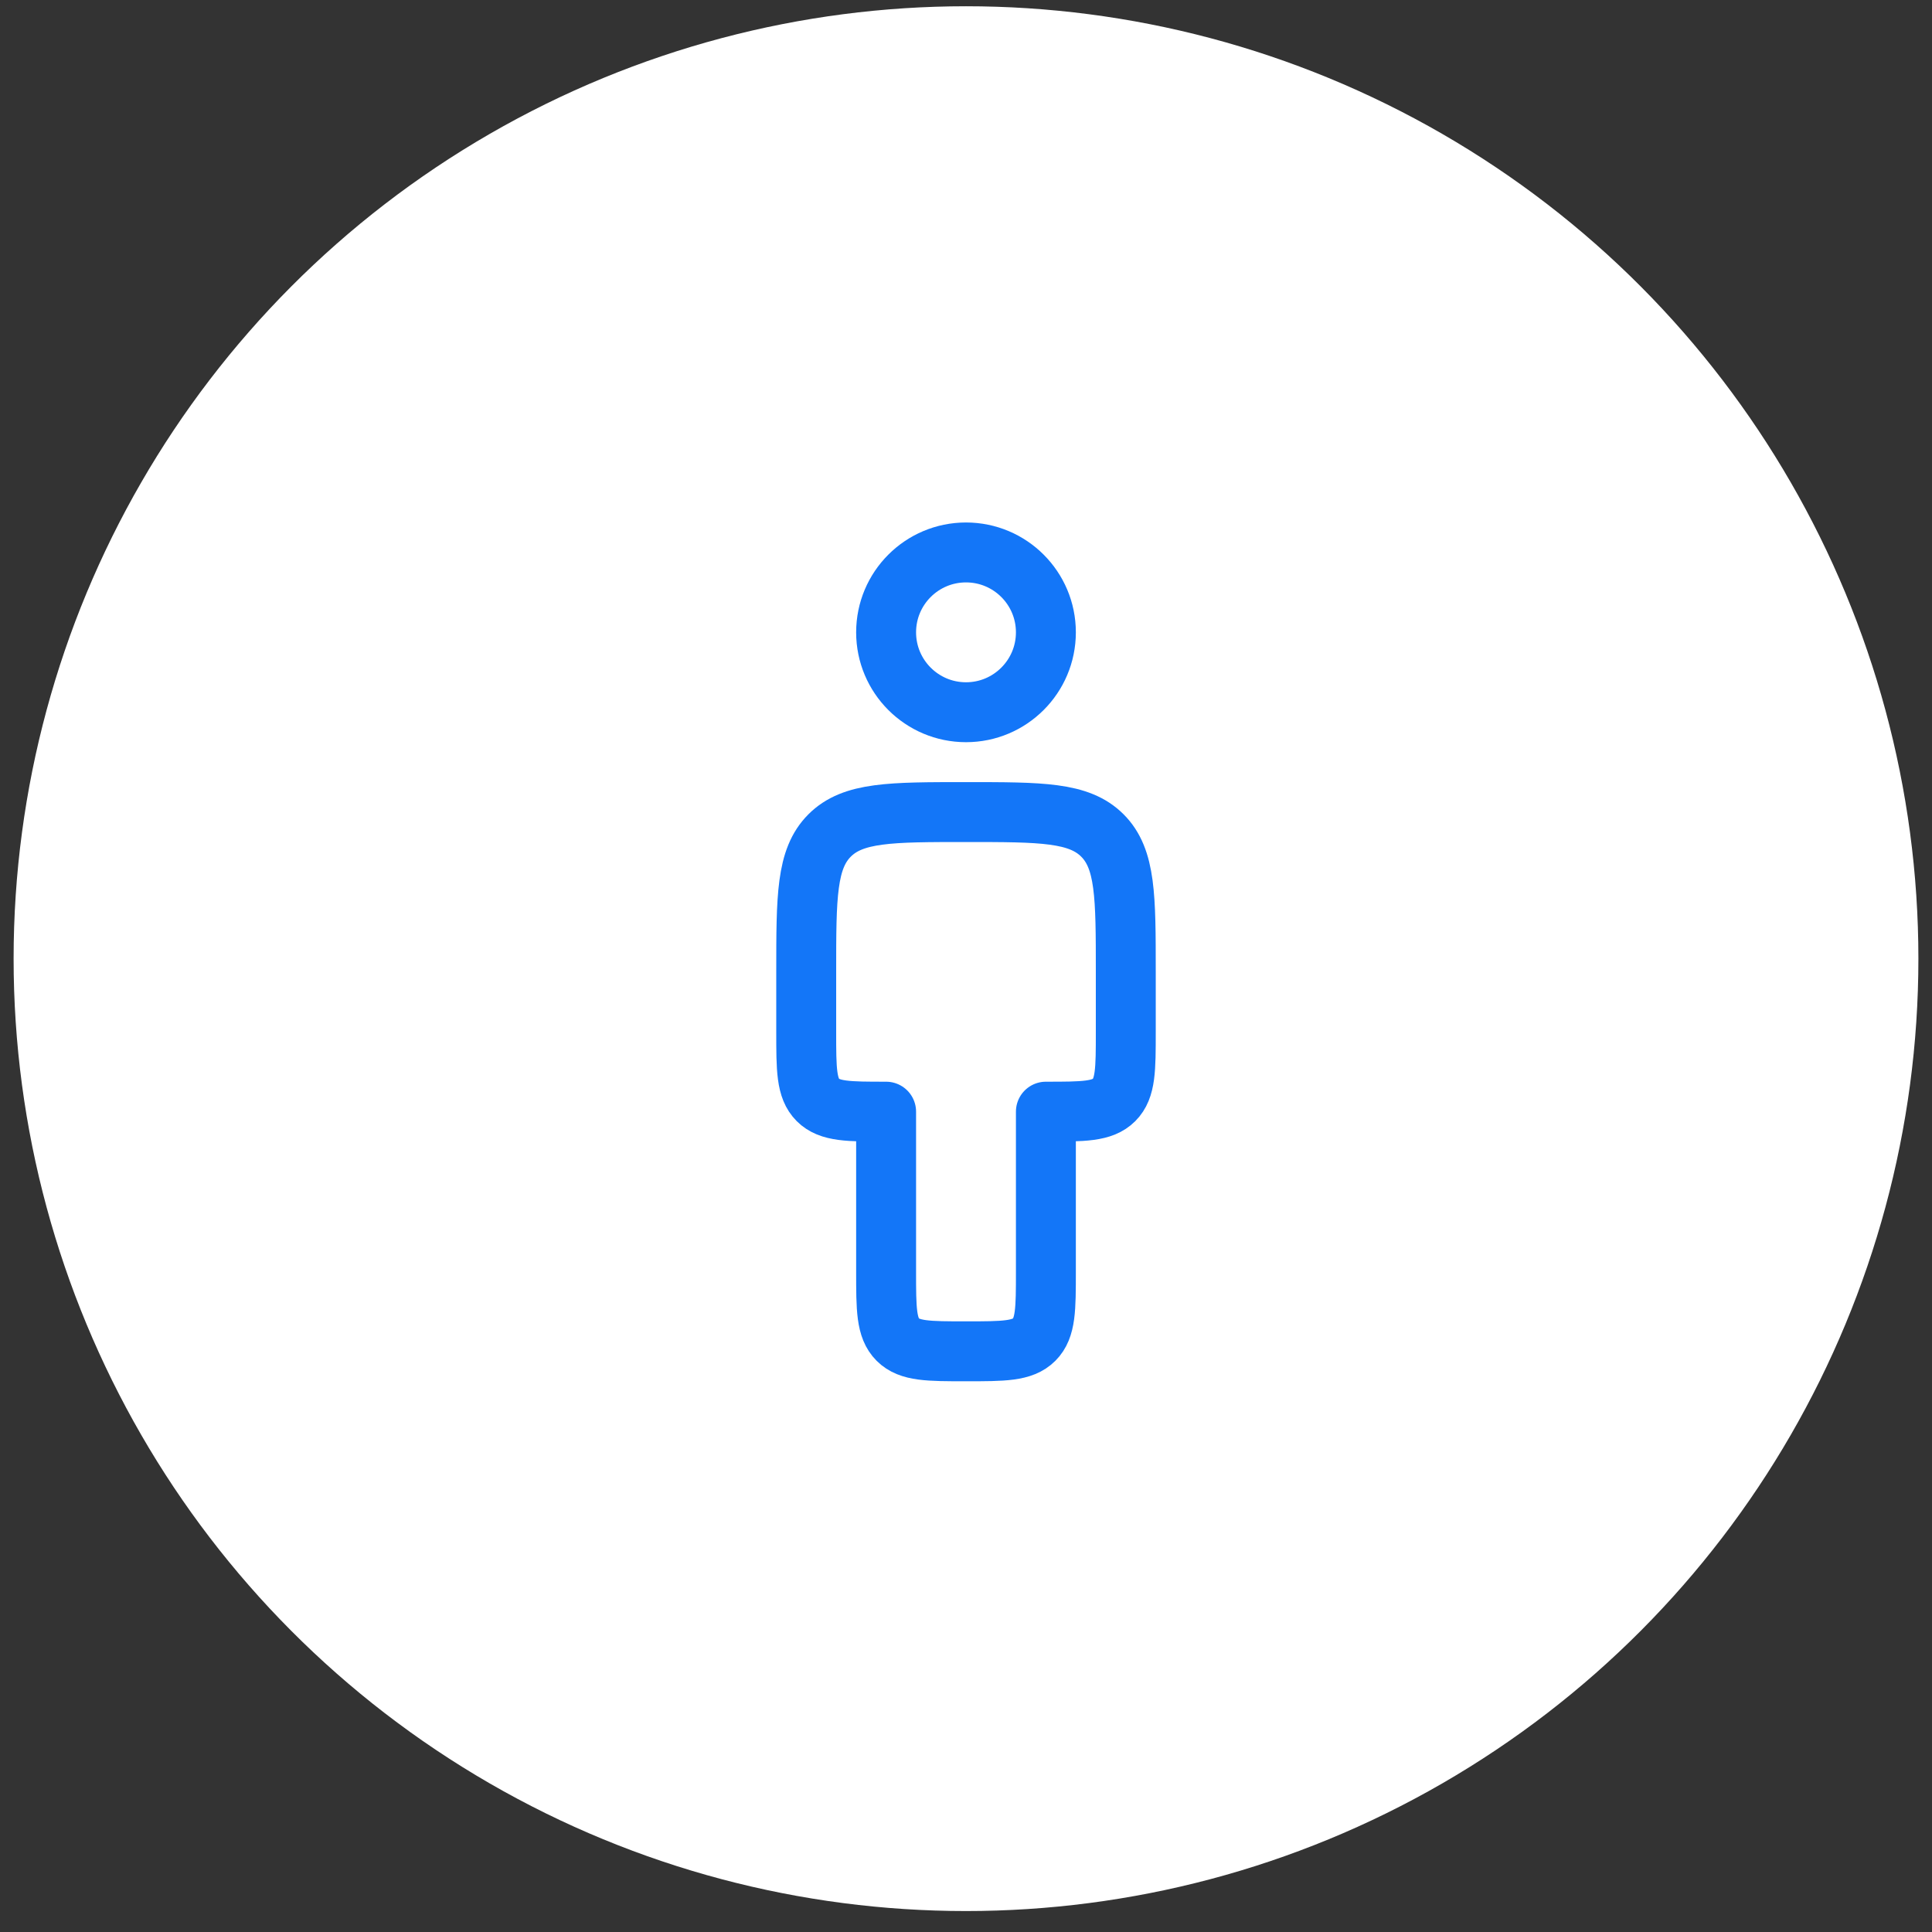
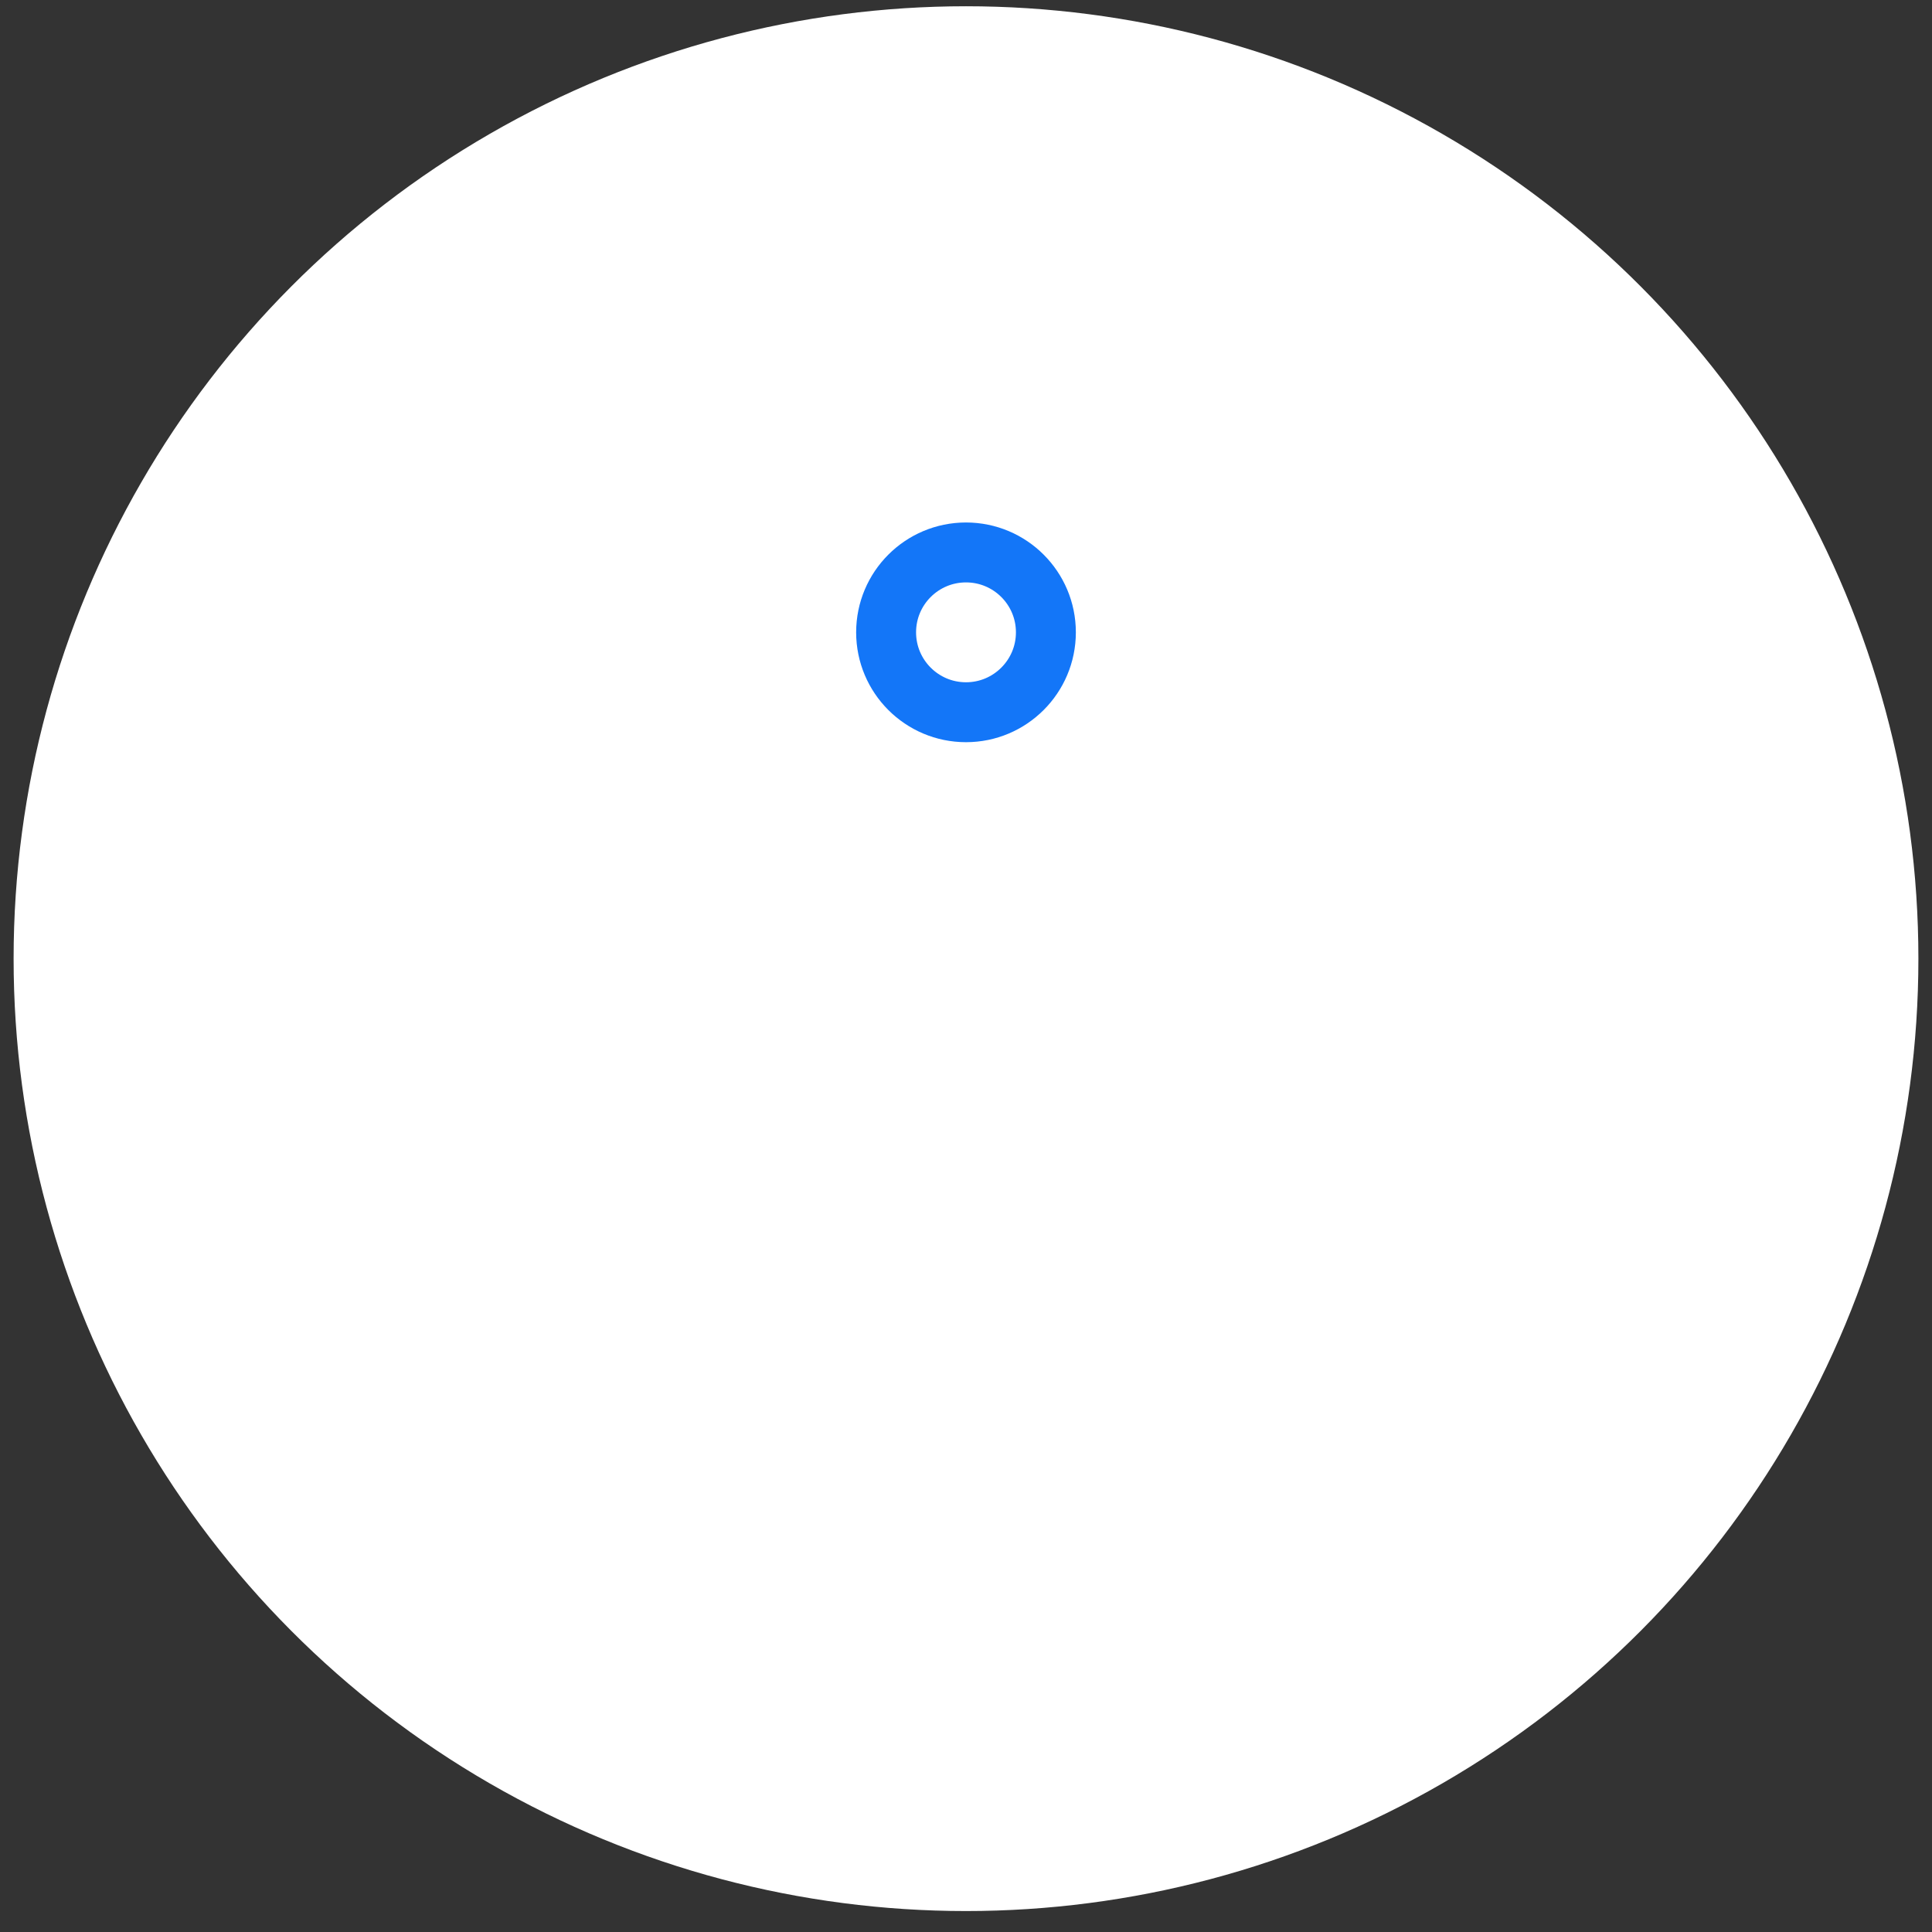
<svg xmlns="http://www.w3.org/2000/svg" width="71" height="71" viewBox="0 0 71 71" fill="none">
  <rect x="0" y="0" width="71" height="71" fill="#333333" stroke="none" />
  <circle cx="35.5" cy="35.23" r="35" fill="white" />
  <path d="M38.436 23.238C38.436 24.859 37.121 26.174 35.5 26.174C33.879 26.174 32.564 24.859 32.564 23.238C32.564 21.616 33.879 20.302 35.5 20.302C37.121 20.302 38.436 21.616 38.436 23.238Z" stroke="#1376F8" stroke-width="2.202" stroke-linecap="round" stroke-linejoin="round" />
-   <path d="M41.372 35.715C41.372 32.947 41.372 31.563 40.512 30.703C39.652 29.843 38.268 29.843 35.5 29.843C32.732 29.843 31.348 29.843 30.488 30.703C29.628 31.563 29.628 32.947 29.628 35.715V37.917C29.628 39.301 29.628 39.993 30.058 40.423C30.488 40.853 31.18 40.853 32.564 40.853V46.724C32.564 48.108 32.564 48.8 32.994 49.23C33.424 49.66 34.116 49.66 35.5 49.66C36.884 49.66 37.576 49.66 38.006 49.23C38.436 48.8 38.436 48.108 38.436 46.724V40.853C39.82 40.853 40.512 40.853 40.942 40.423C41.372 39.993 41.372 39.301 41.372 37.917V35.715Z" stroke="#1376F8" stroke-width="2.202" stroke-linejoin="round" />
</svg>